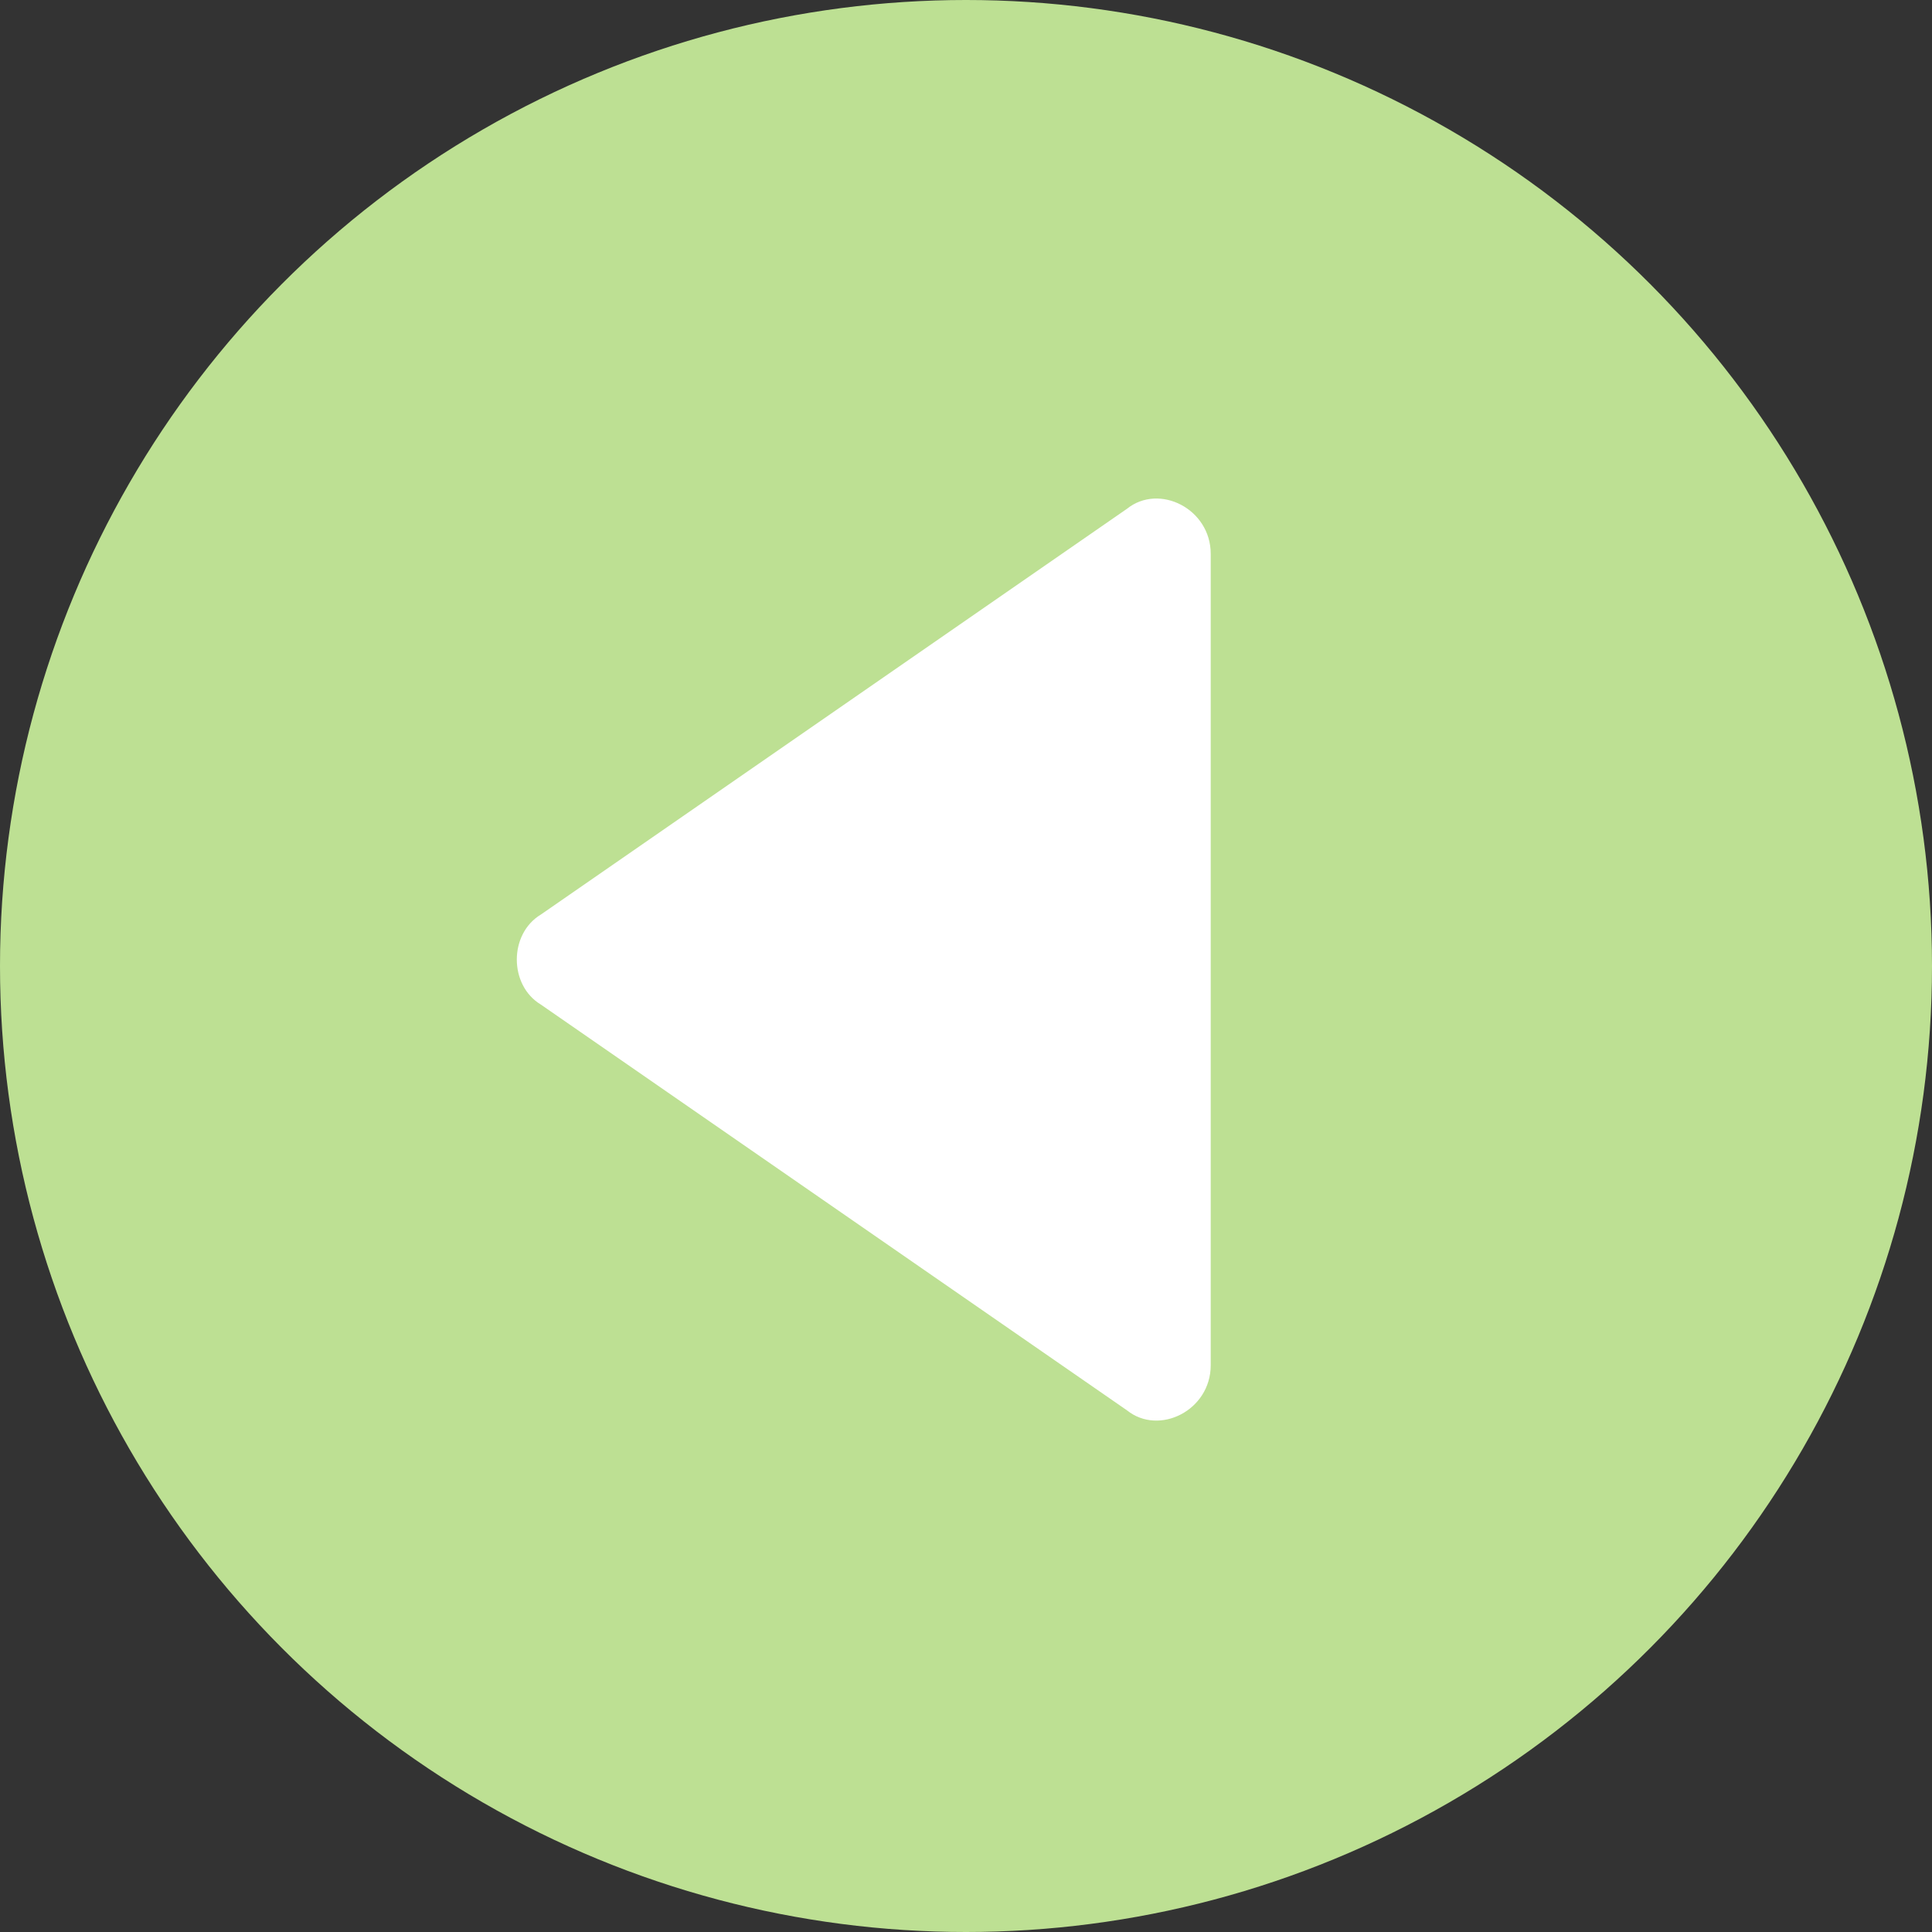
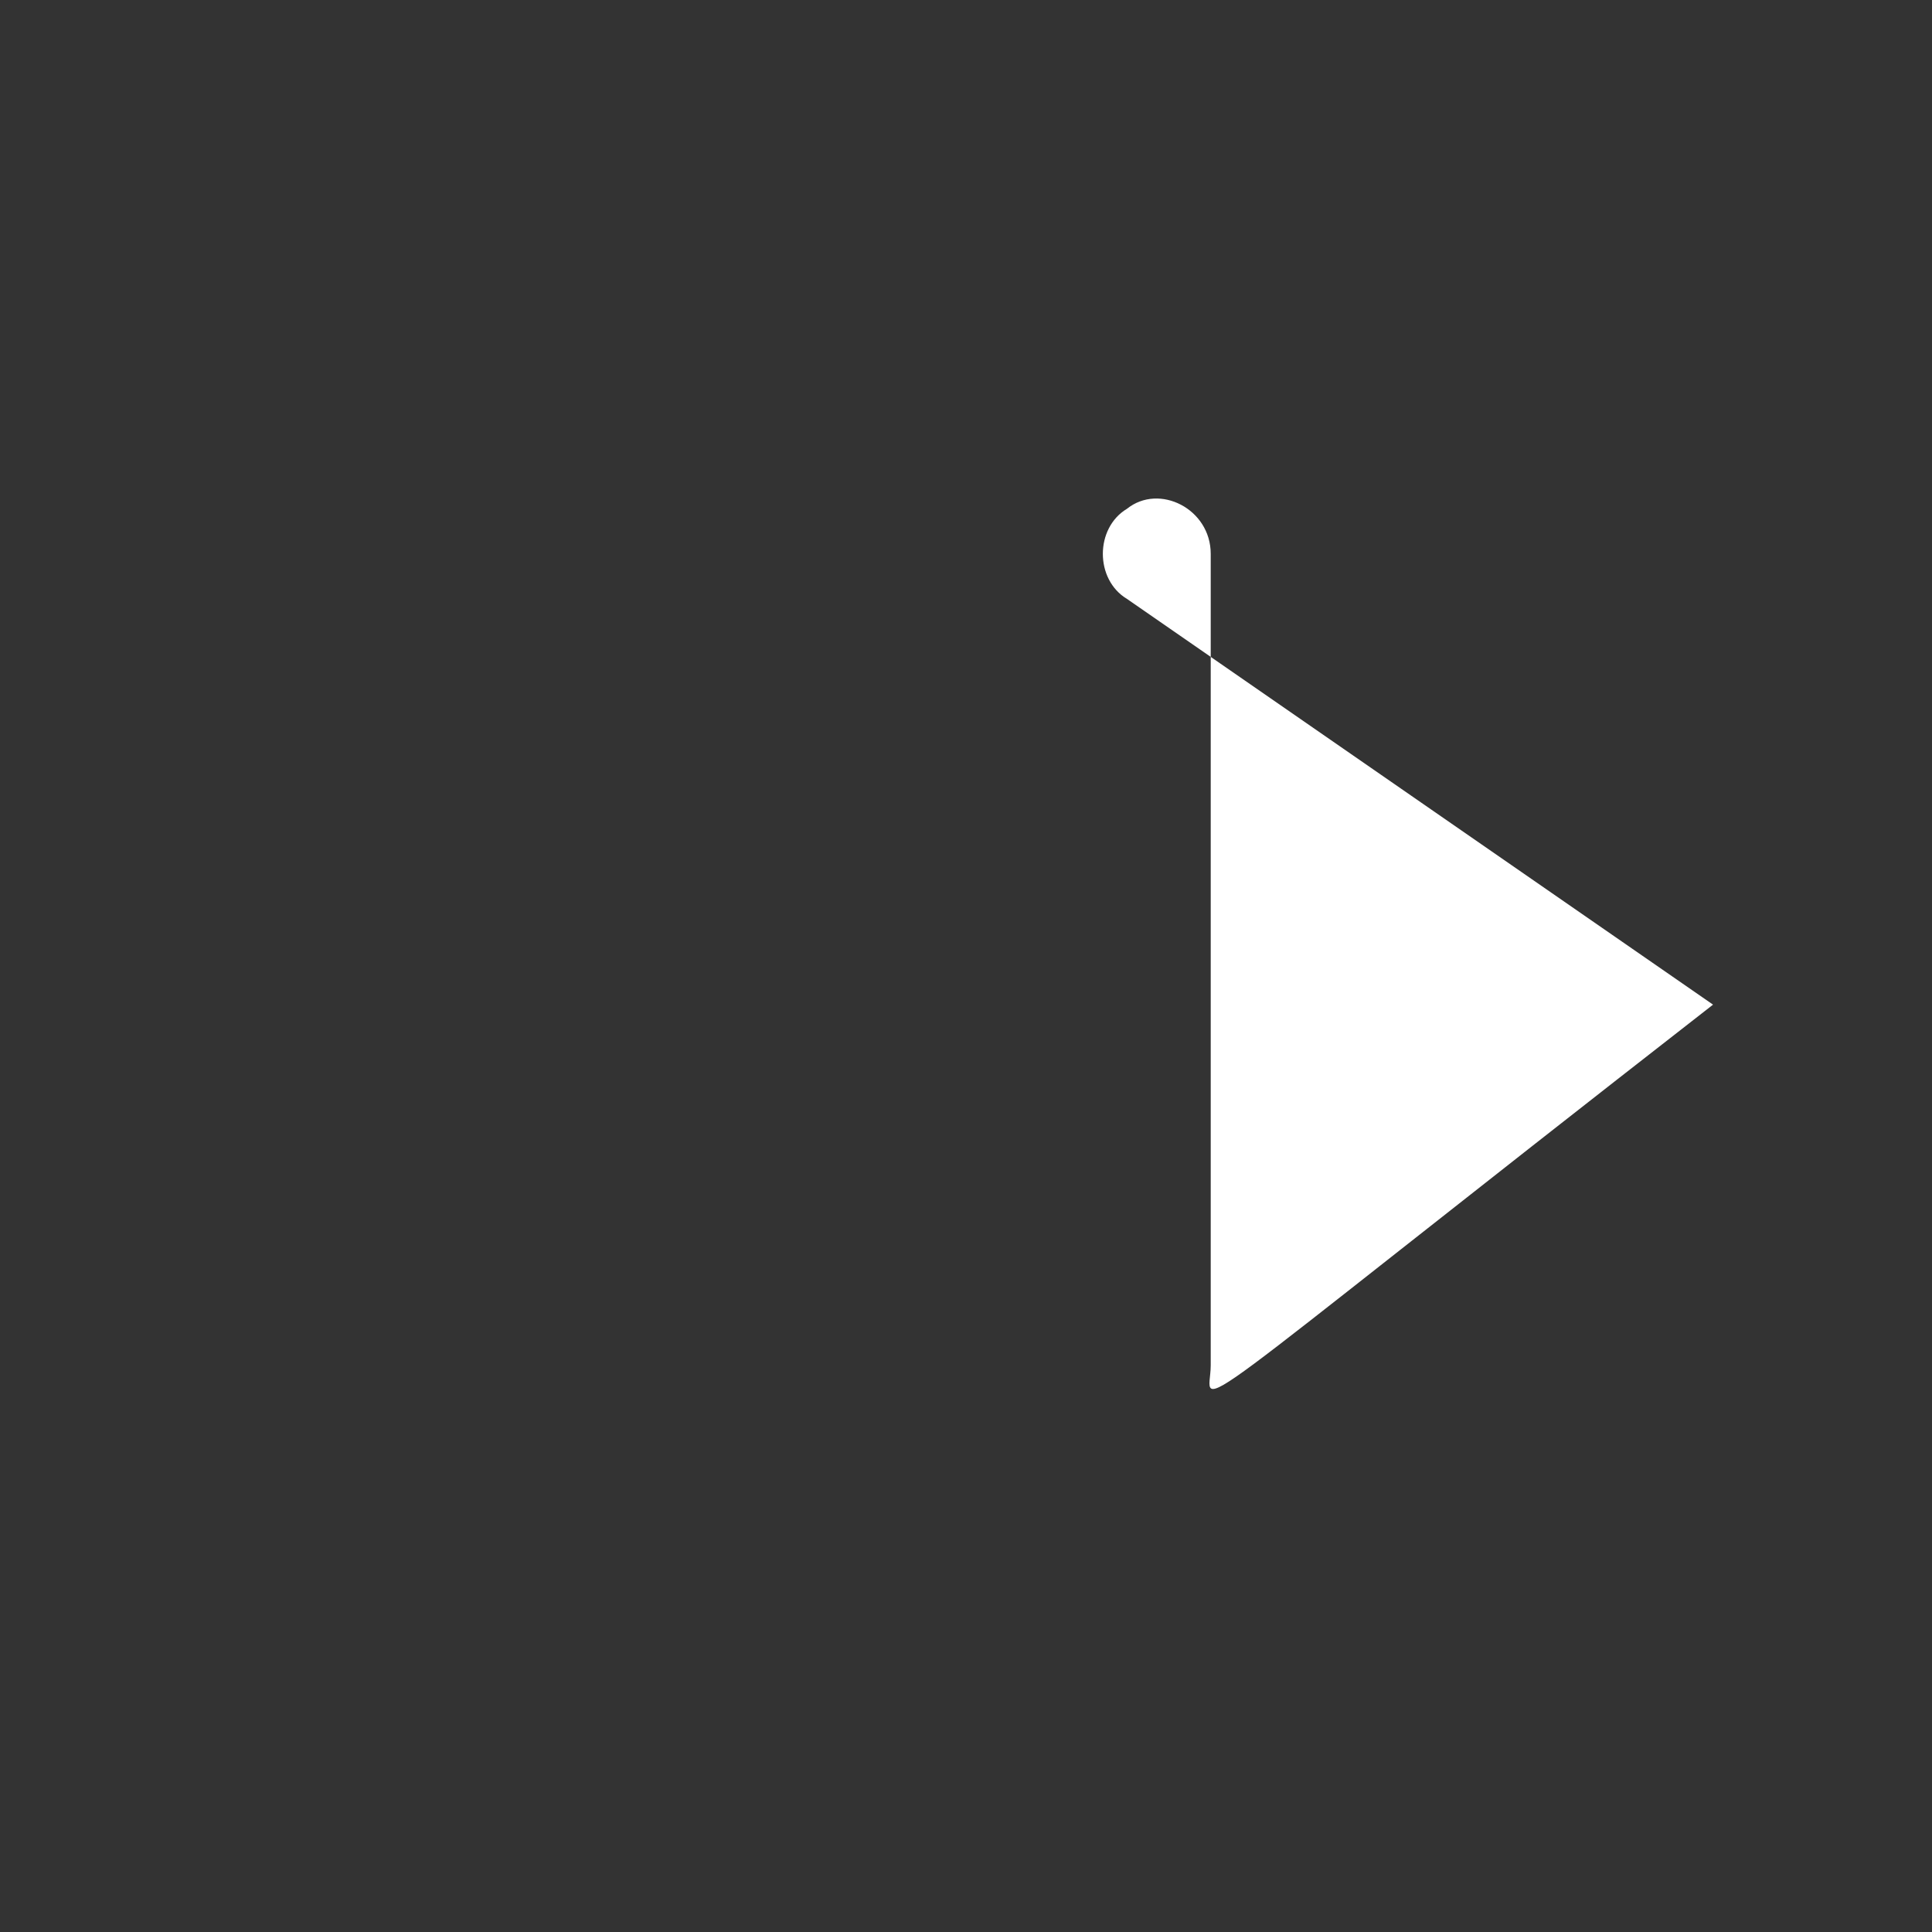
<svg xmlns="http://www.w3.org/2000/svg" version="1.1" id="Layer_1" x="0px" y="0px" viewBox="0 0 30 30" style="enable-background:new 0 0 30 30;" xml:space="preserve">
  <rect x="0" y="0" width="30" height="30" fill="#333333" stroke="none" />
  <style type="text/css">
	.st0{fill:#BDE093;}
	.st1{fill:#FFFFFF;}
</style>
-   <circle class="st0" cx="15" cy="15" r="15" />
-   <path class="st1" d="M18.8,21.2V8.6c0-0.7-0.8-1.1-1.3-0.7l-9.1,6.3c-0.5,0.3-0.5,1.1,0,1.4l9.1,6.3C18,22.3,18.8,21.9,18.8,21.2z" />
+   <path class="st1" d="M18.8,21.2V8.6c0-0.7-0.8-1.1-1.3-0.7c-0.5,0.3-0.5,1.1,0,1.4l9.1,6.3C18,22.3,18.8,21.9,18.8,21.2z" />
</svg>